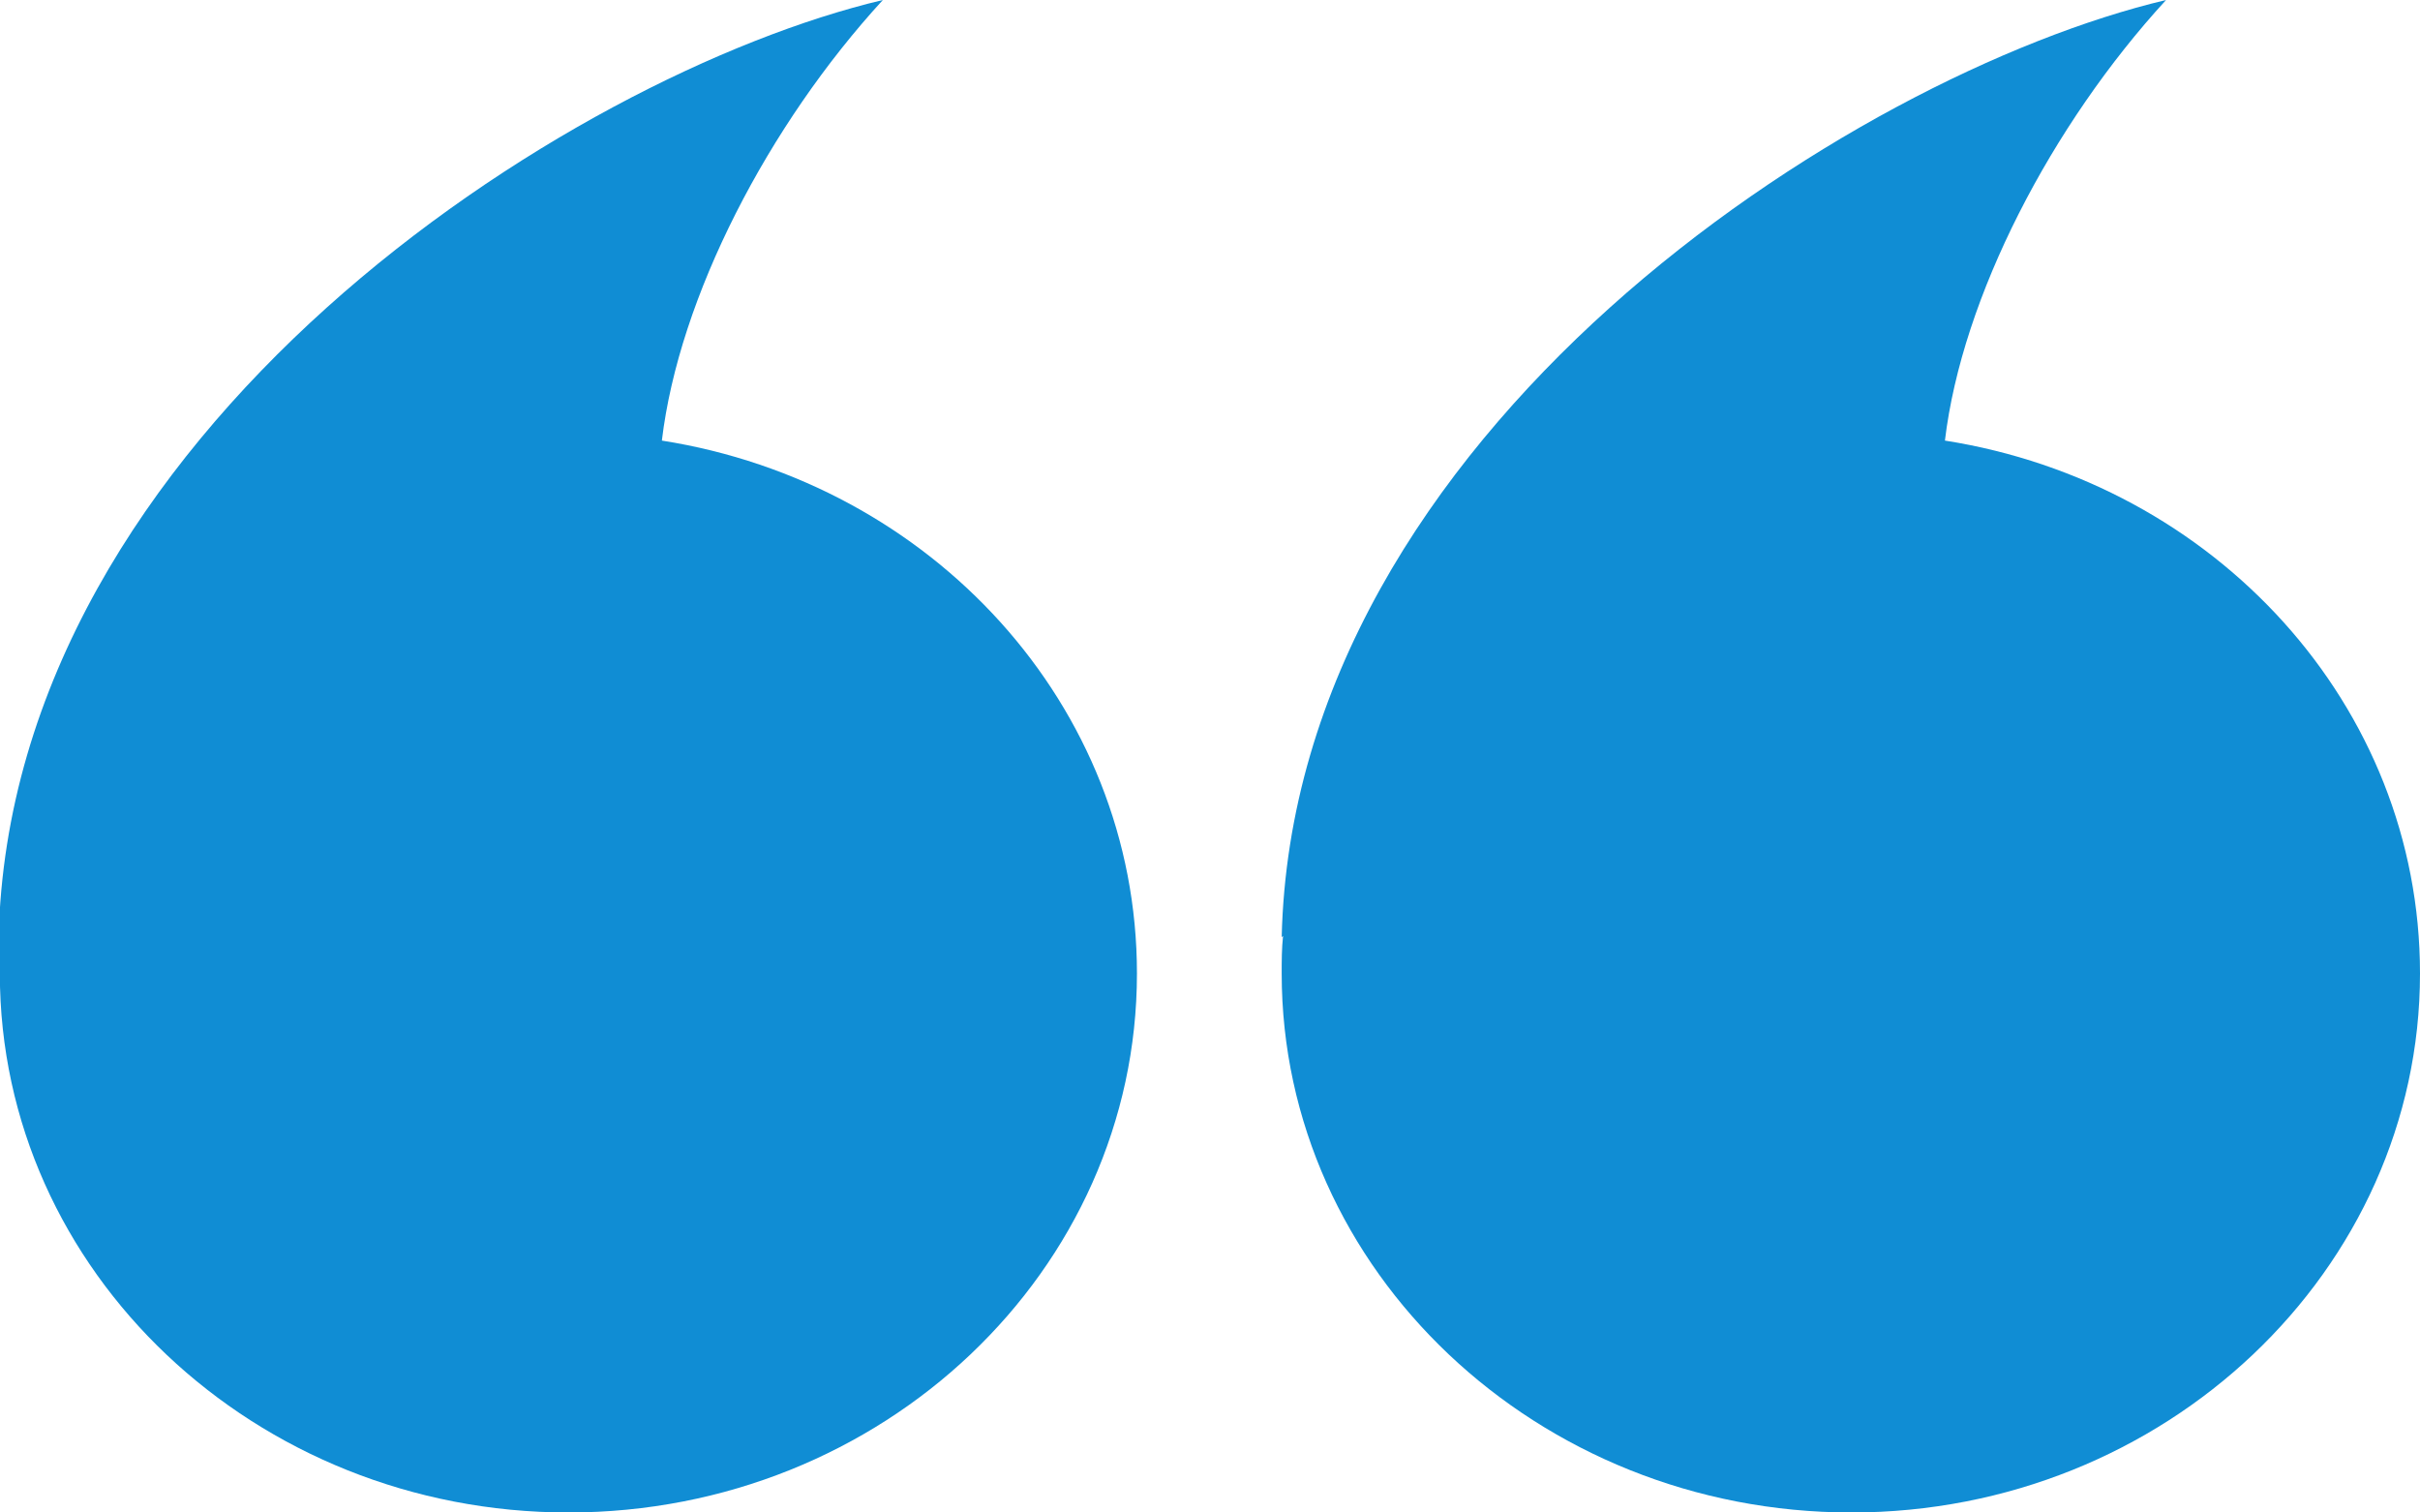
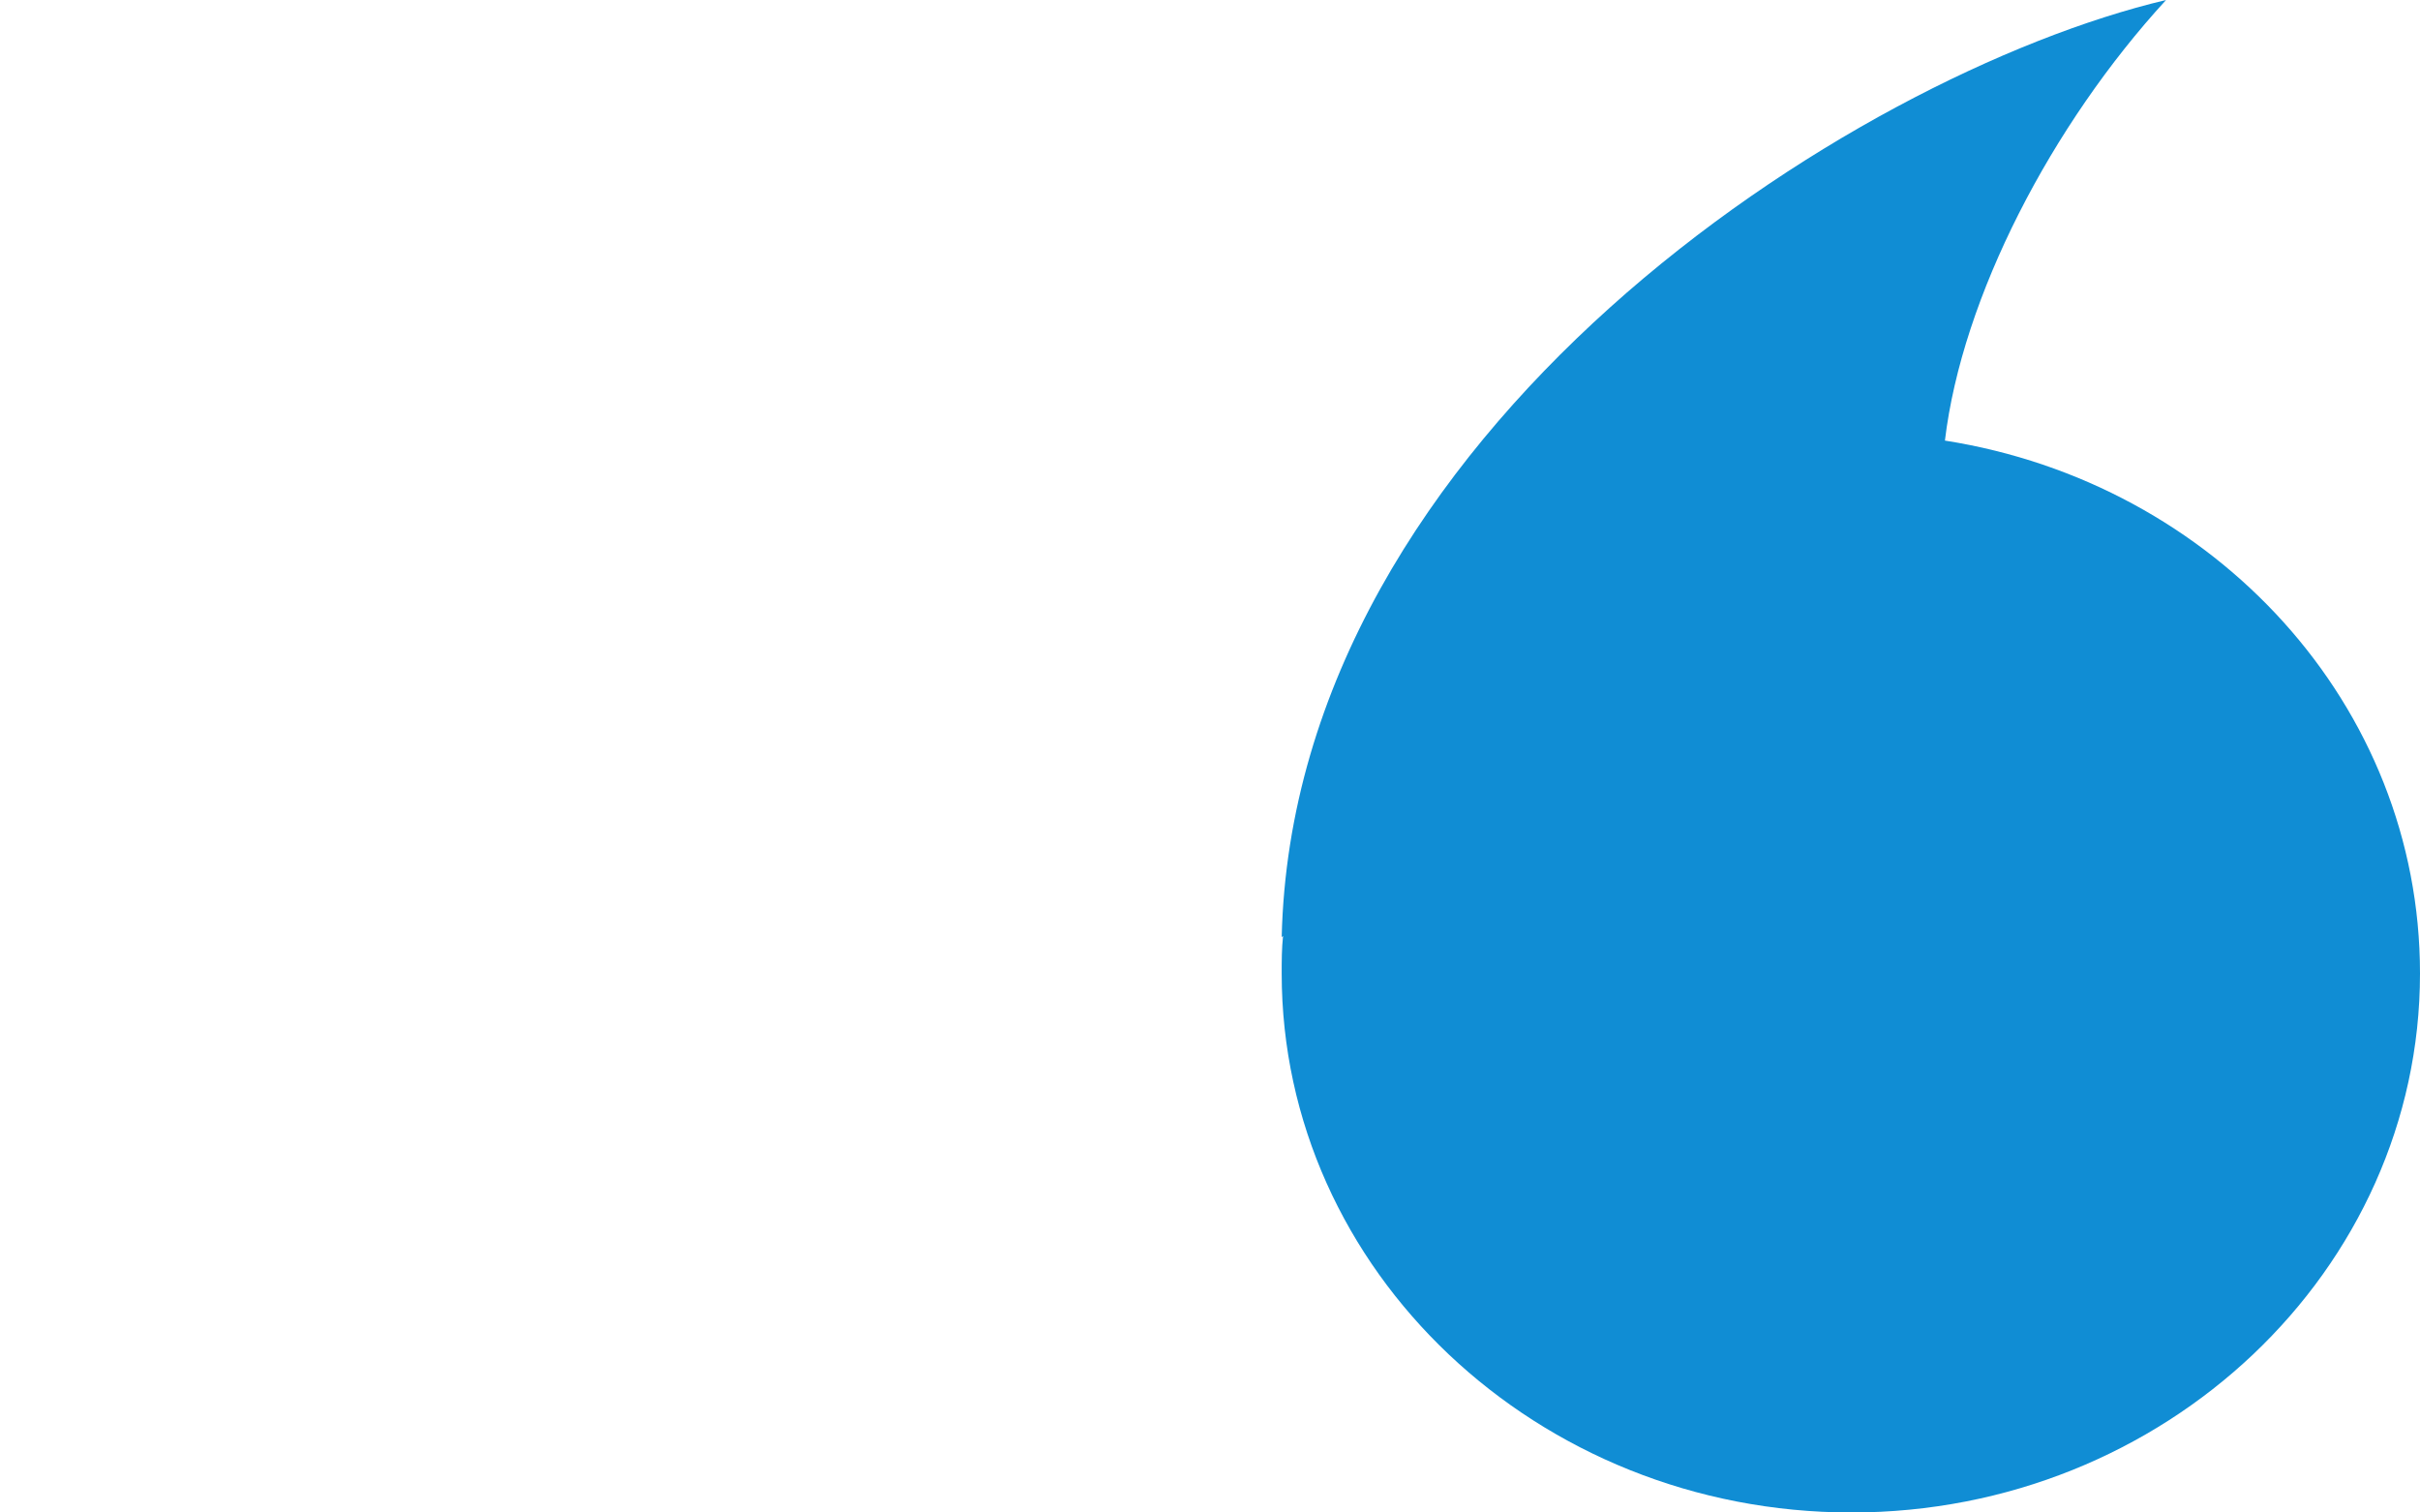
<svg xmlns="http://www.w3.org/2000/svg" width="16" height="10" viewBox="0 0 16 10" fill="none">
  <path d="M8.474 6.436C8.474 8.399 10.162 10 12.241 10C14.312 10 16 8.399 16 6.436C16 4.662 14.643 3.193 12.859 2.913C12.972 1.964 13.564 0.825 14.321 0C12.233 0.495 8.552 2.863 8.474 6.196L8.483 6.188C8.474 6.271 8.474 6.353 8.474 6.436Z" fill="#108DD4" />
-   <path d="M-0.001 6.436C-0.001 8.408 1.687 10 3.758 10C5.837 10 7.517 8.399 7.517 6.436C7.517 4.662 6.159 3.193 4.376 2.913C4.489 1.964 5.08 0.825 5.837 0C3.749 0.495 0.069 2.863 -0.009 6.196L-0.001 6.188C-0.001 6.271 -0.001 6.353 -0.001 6.436Z" fill="#108DD4" />
</svg>